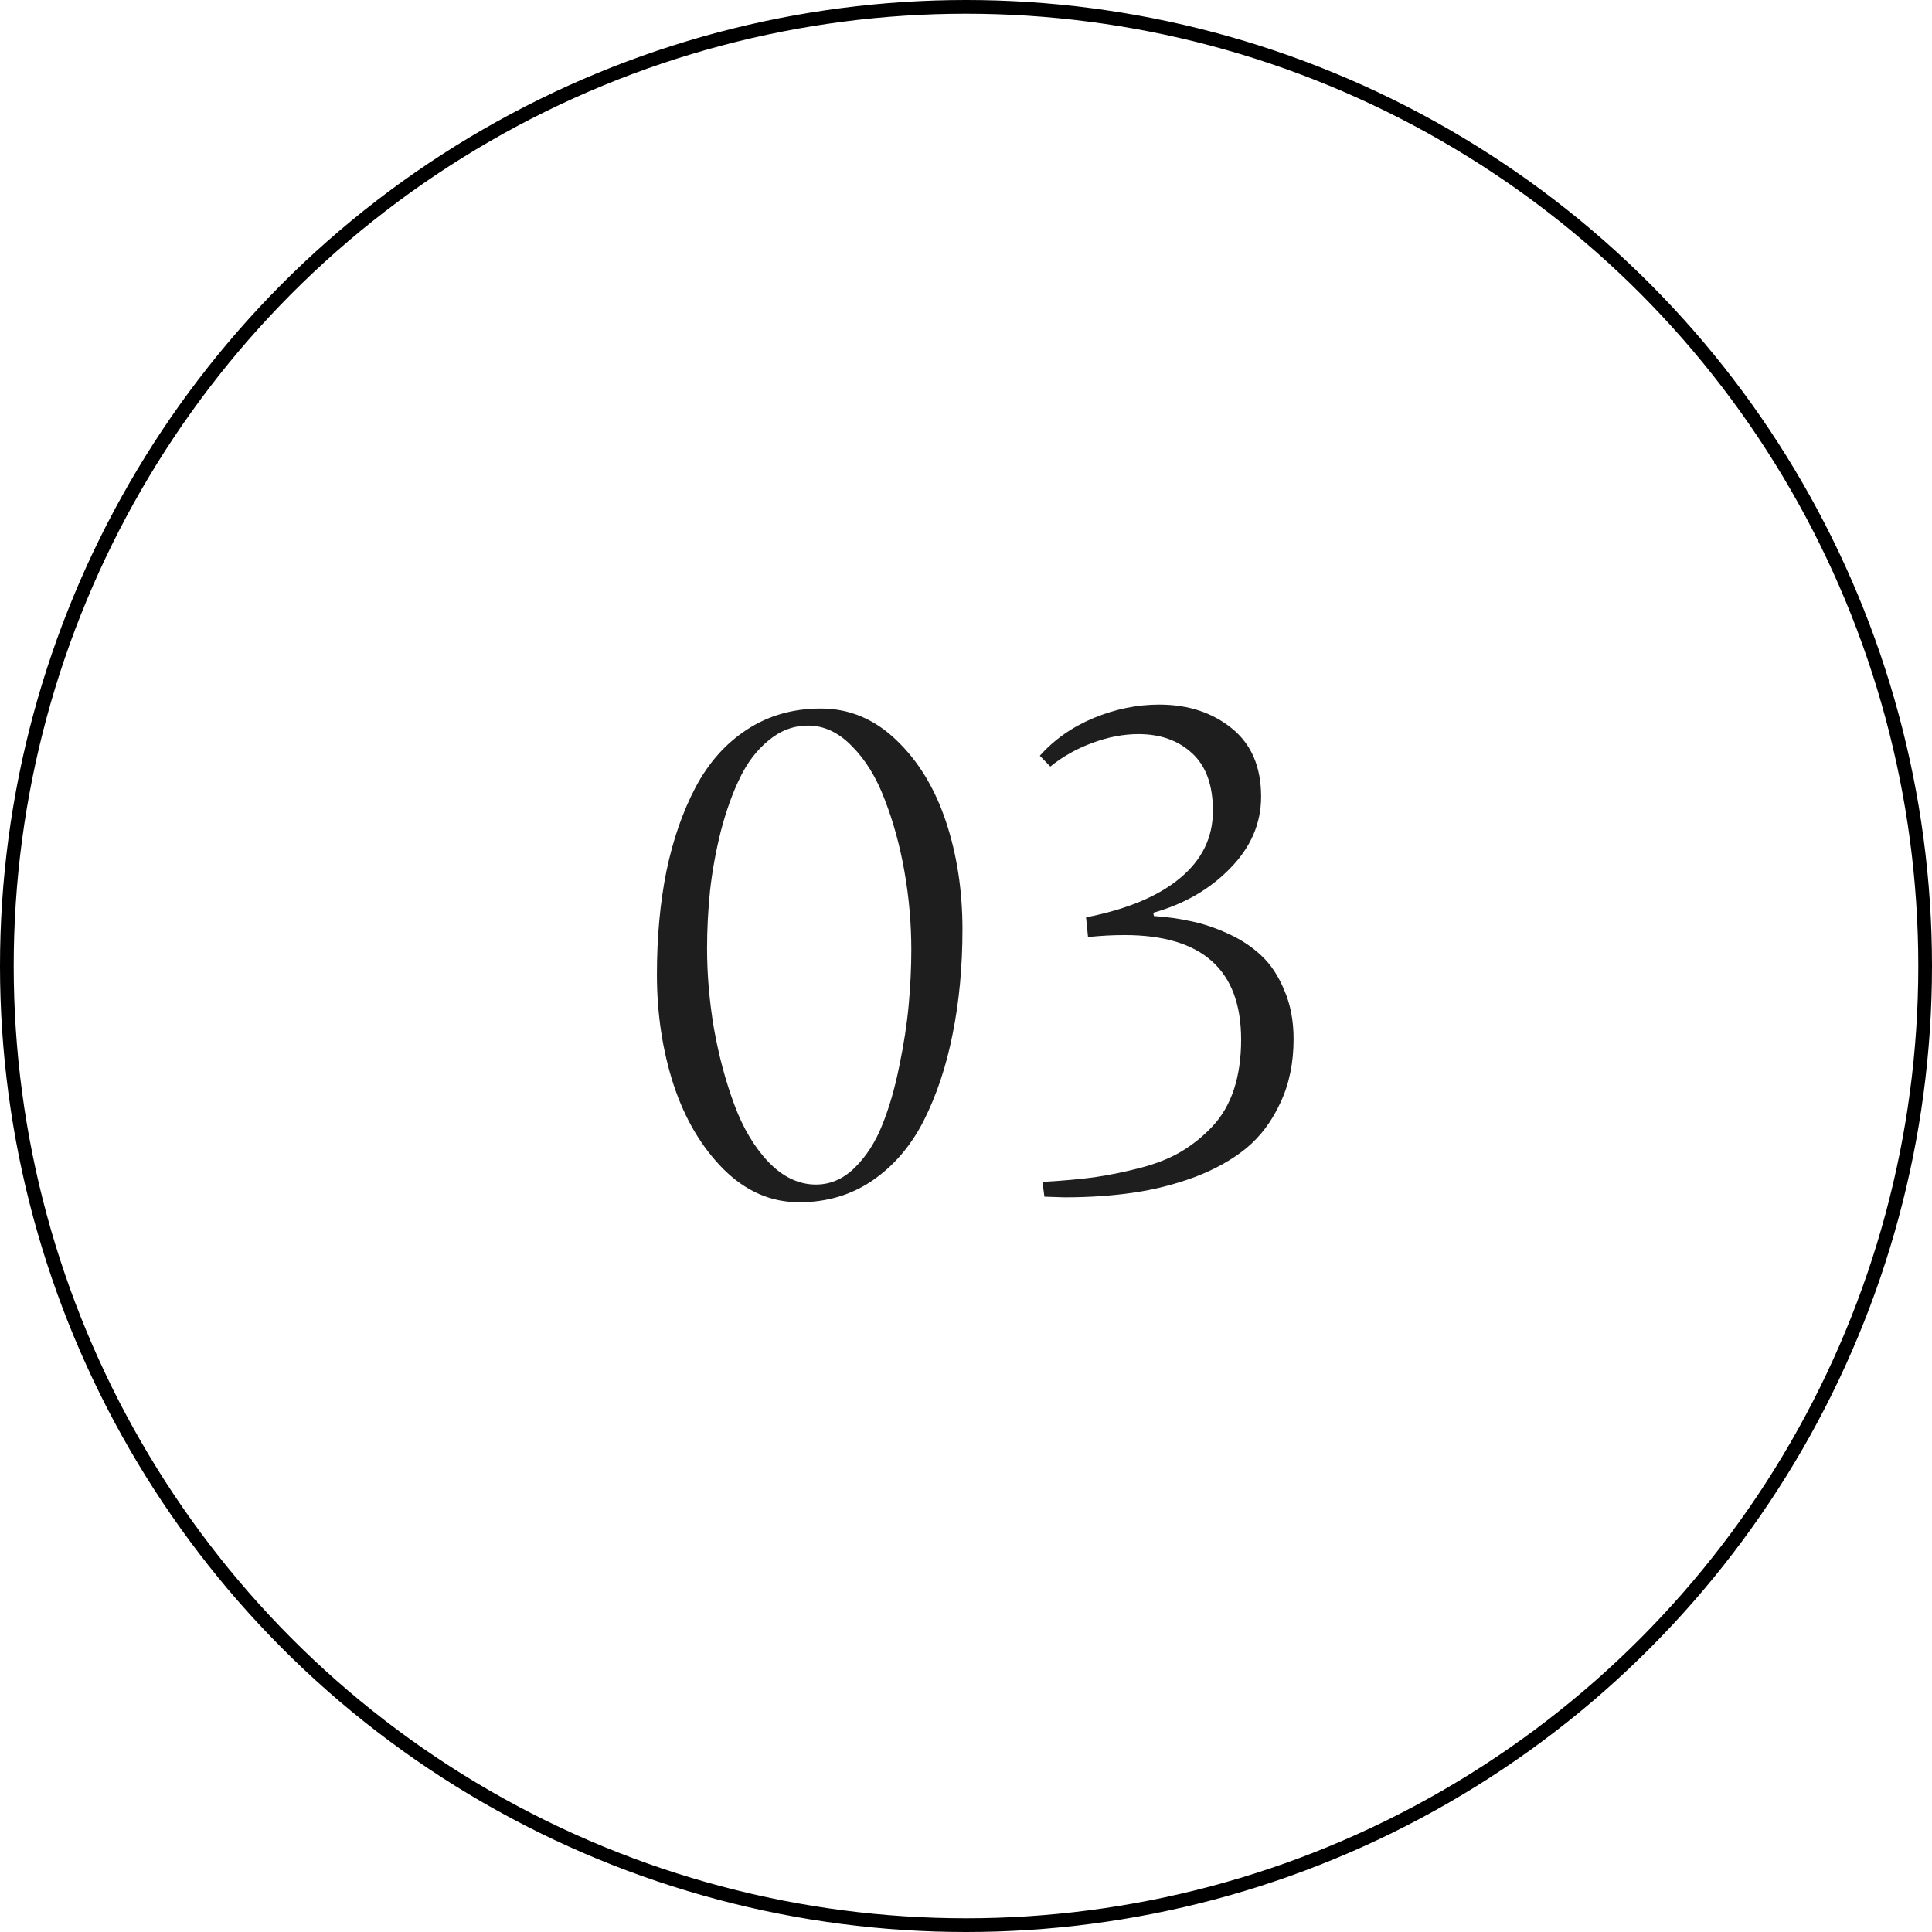
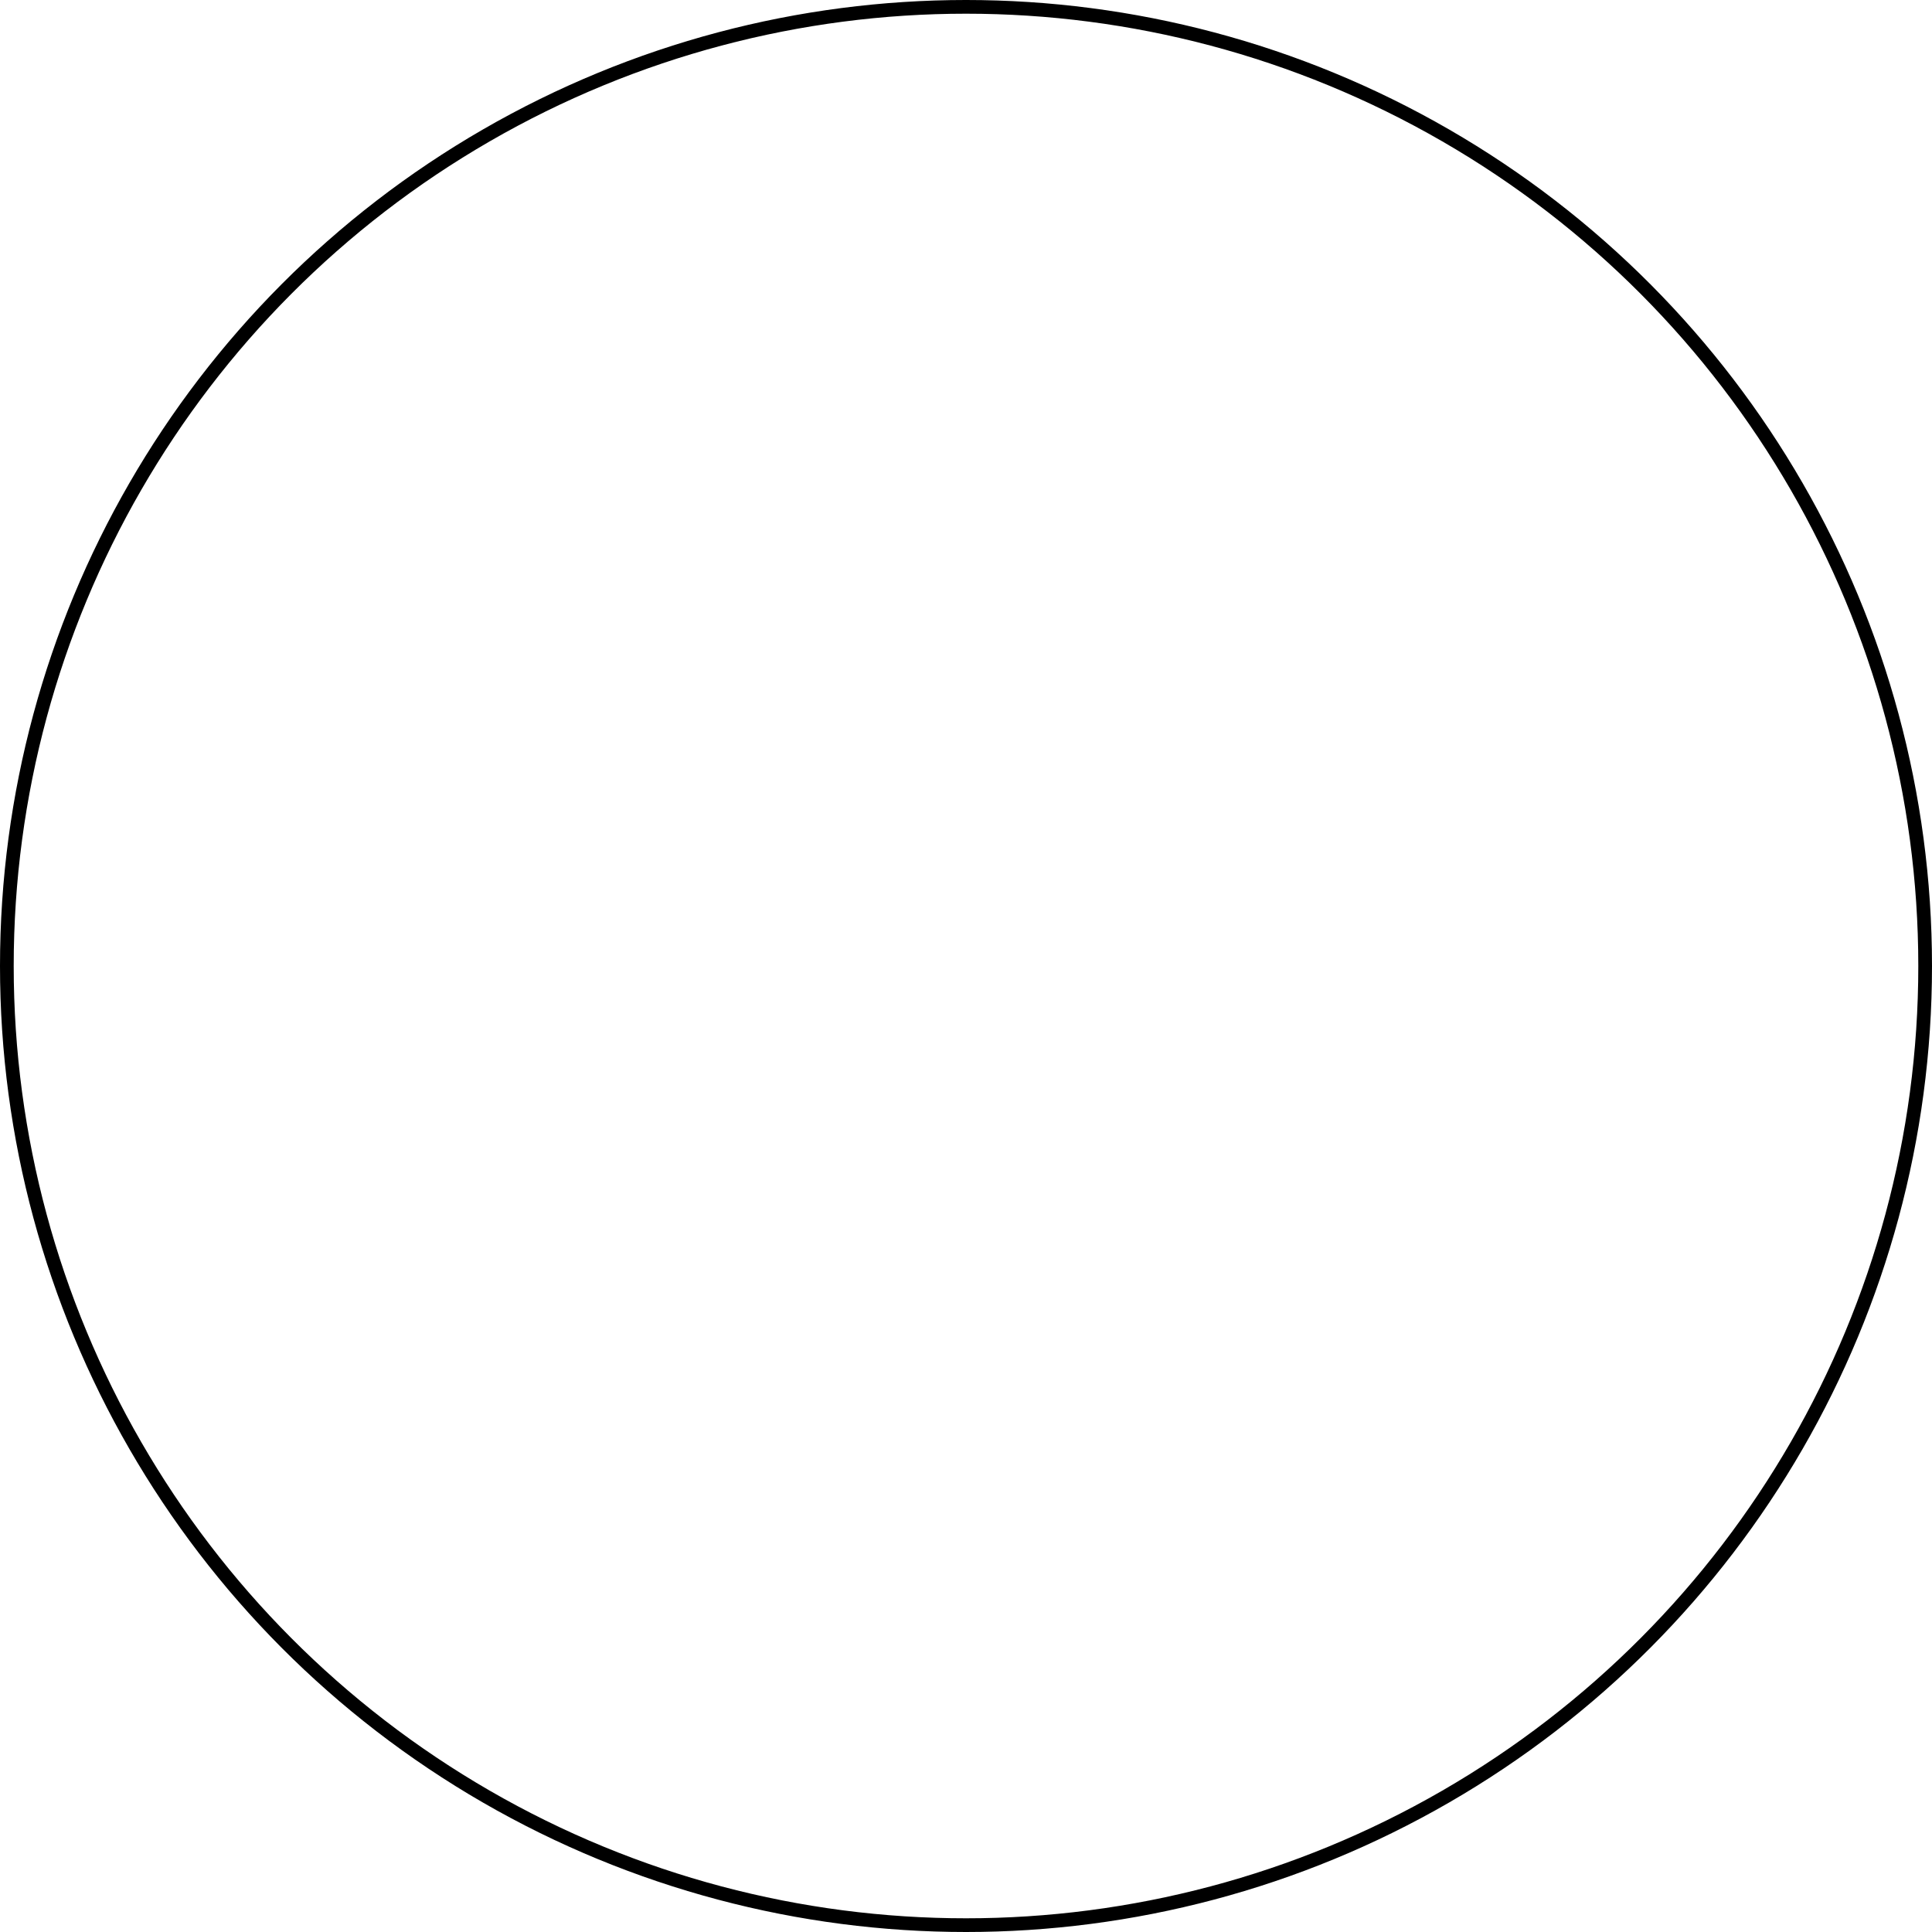
<svg xmlns="http://www.w3.org/2000/svg" width="141" height="141" viewBox="0 0 141 141" fill="none">
-   <path d="M70.242 67.835C70.242 70.563 70.002 73.107 69.524 75.468C69.061 77.812 68.359 79.918 67.418 81.784C66.477 83.634 65.225 85.094 63.662 86.163C62.115 87.215 60.336 87.742 58.327 87.742C56.269 87.742 54.435 86.944 52.824 85.349C51.213 83.738 49.992 81.68 49.163 79.176C48.35 76.672 47.943 73.984 47.943 71.113C47.943 68.386 48.174 65.874 48.637 63.577C49.115 61.28 49.825 59.238 50.766 57.452C51.723 55.649 52.975 54.246 54.523 53.241C56.086 52.22 57.88 51.709 59.906 51.709C61.979 51.709 63.814 52.475 65.409 54.006C67.004 55.522 68.208 57.492 69.022 59.916C69.835 62.34 70.242 64.98 70.242 67.835ZM51.603 69.223C51.603 71.137 51.771 73.083 52.106 75.061C52.457 77.039 52.951 78.889 53.589 80.612C54.227 82.335 55.065 83.738 56.102 84.823C57.154 85.907 58.303 86.45 59.547 86.45C60.6 86.45 61.541 86.043 62.37 85.23C63.215 84.4 63.885 83.363 64.38 82.119C64.89 80.859 65.305 79.431 65.624 77.836C65.959 76.241 66.19 74.742 66.318 73.338C66.445 71.935 66.509 70.595 66.509 69.319C66.509 67.405 66.342 65.499 66.007 63.601C65.672 61.703 65.193 59.956 64.571 58.361C63.965 56.75 63.168 55.45 62.179 54.461C61.206 53.456 60.137 52.954 58.973 52.954C57.92 52.954 56.963 53.312 56.102 54.03C55.24 54.732 54.538 55.649 53.996 56.782C53.454 57.898 52.991 59.19 52.608 60.658C52.242 62.125 51.978 63.577 51.819 65.012C51.675 66.432 51.603 67.835 51.603 69.223ZM84.166 66.615L84.214 66.855C85.171 66.918 86.081 67.046 86.942 67.237C87.803 67.413 88.704 67.716 89.645 68.147C90.587 68.577 91.392 69.112 92.062 69.749C92.748 70.388 93.306 71.233 93.737 72.286C94.183 73.322 94.407 74.503 94.407 75.827C94.407 77.565 94.088 79.112 93.45 80.468C92.828 81.824 91.998 82.933 90.961 83.794C89.925 84.639 88.672 85.341 87.205 85.899C85.738 86.442 84.23 86.825 82.683 87.048C81.136 87.271 79.469 87.383 77.683 87.383C77.523 87.383 77.276 87.375 76.941 87.359C76.622 87.343 76.383 87.335 76.223 87.335L76.08 86.258C77.483 86.178 78.735 86.067 79.836 85.923C80.936 85.764 82.069 85.533 83.233 85.23C84.398 84.926 85.395 84.528 86.224 84.033C87.07 83.523 87.827 82.909 88.497 82.191C89.183 81.457 89.701 80.564 90.052 79.511C90.403 78.442 90.579 77.23 90.579 75.874C90.579 70.786 87.739 68.242 82.061 68.242C81.216 68.242 80.33 68.29 79.405 68.386L79.262 66.95C82.26 66.36 84.549 65.403 86.128 64.079C87.724 62.755 88.521 61.12 88.521 59.174C88.521 57.292 88.011 55.889 86.99 54.963C85.985 54.038 84.685 53.576 83.09 53.576C81.989 53.576 80.865 53.791 79.716 54.222C78.584 54.636 77.563 55.211 76.654 55.944L75.888 55.155C76.941 53.974 78.249 53.057 79.812 52.403C81.391 51.749 82.986 51.422 84.597 51.422C86.703 51.422 88.465 51.997 89.885 53.145C91.32 54.294 92.038 55.96 92.038 58.145C92.038 60.092 91.288 61.83 89.789 63.361C88.306 64.893 86.431 65.977 84.166 66.615Z" fill="#1E1E1E" />
  <circle cx="70.5" cy="70.5" r="70" stroke="black" />
</svg>